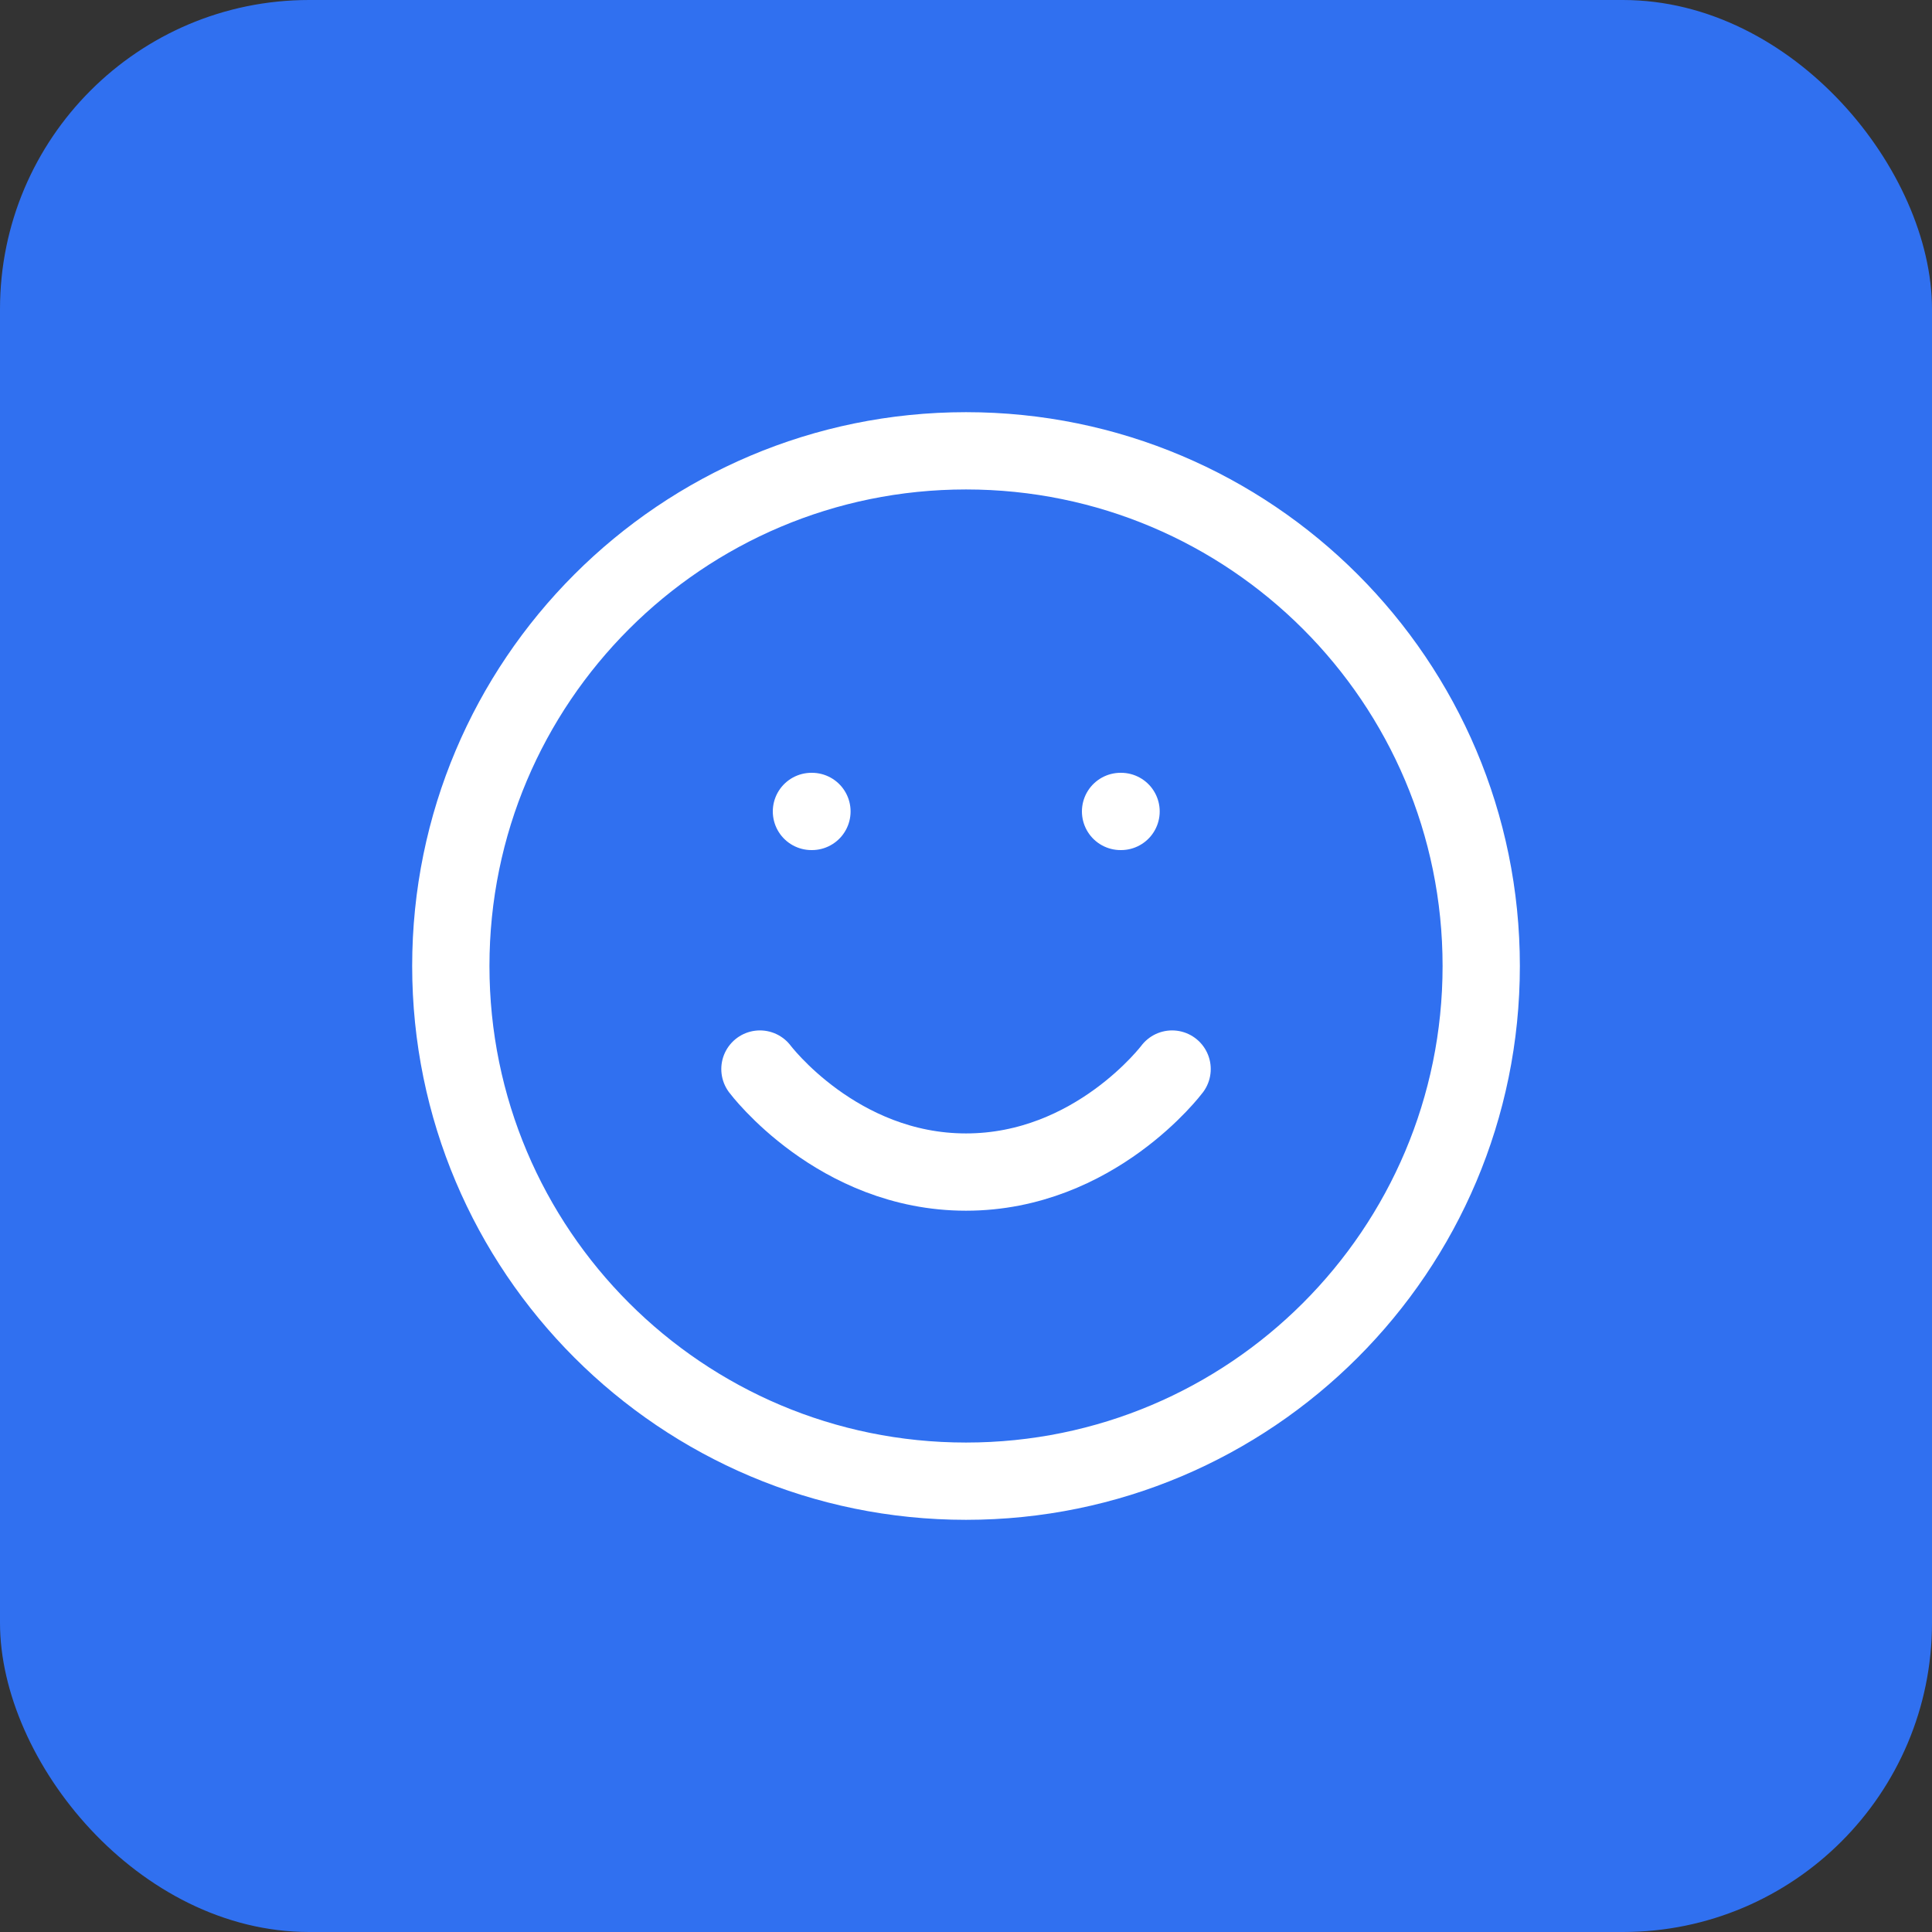
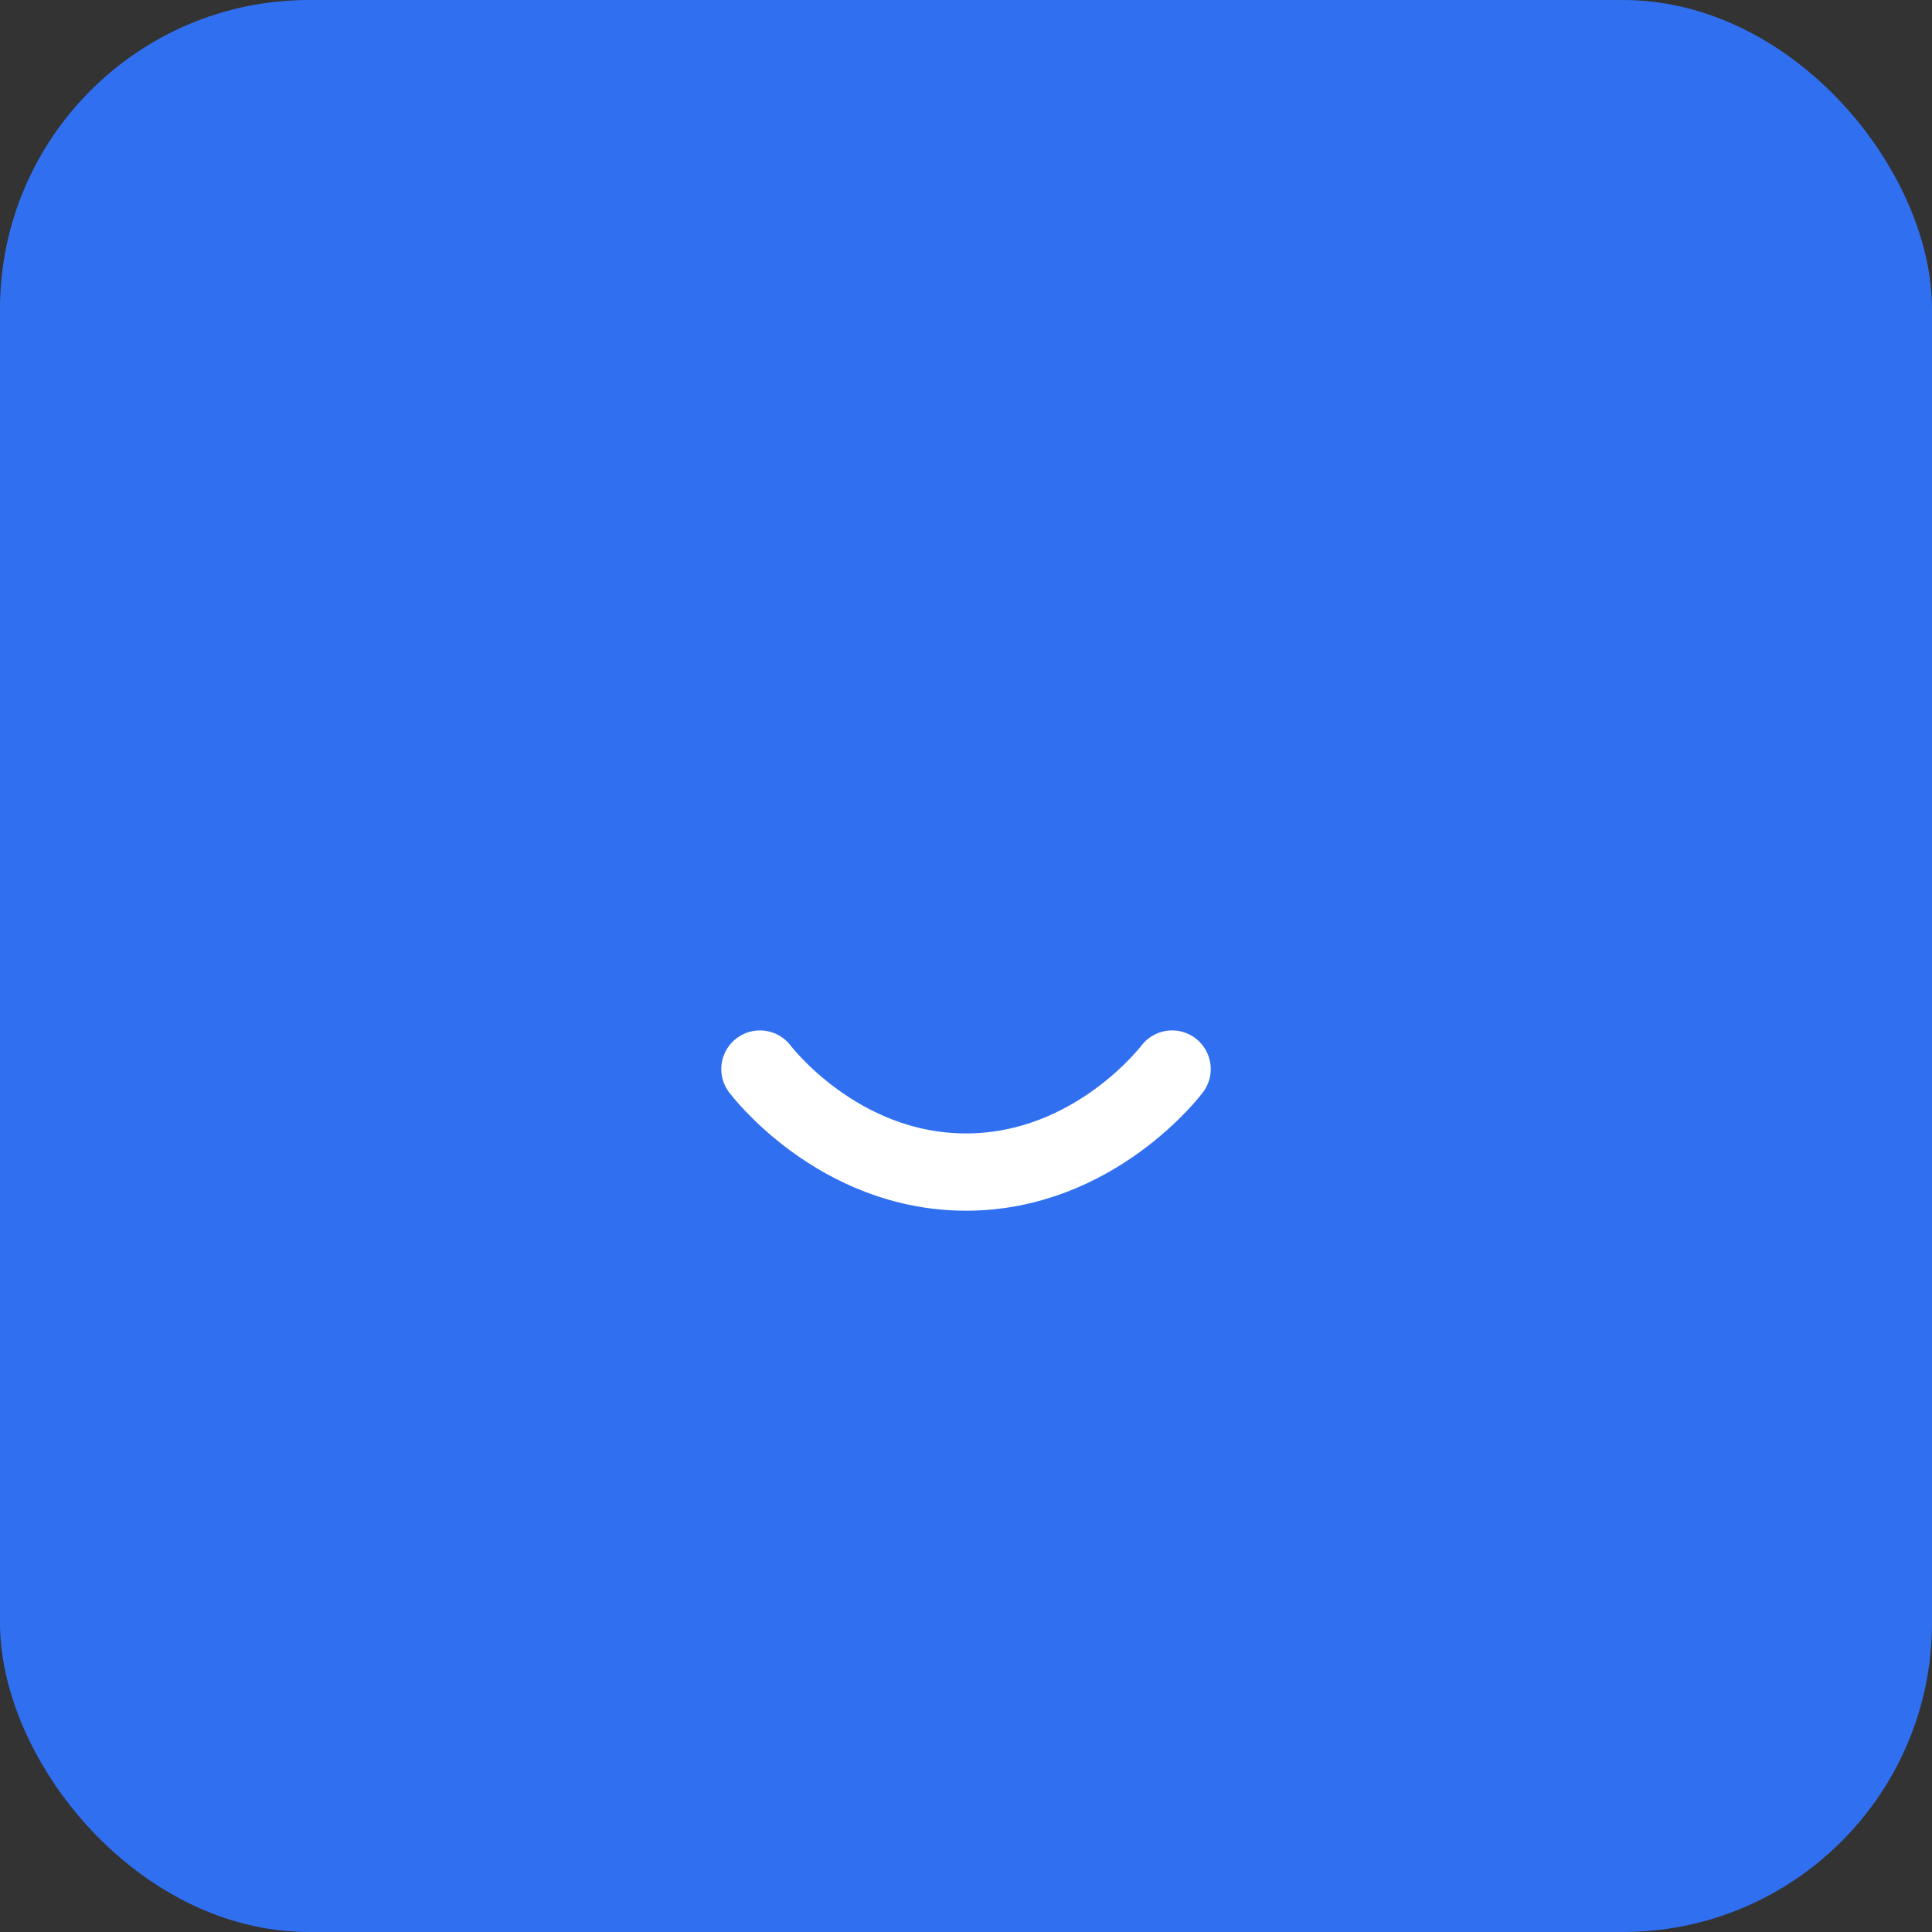
<svg xmlns="http://www.w3.org/2000/svg" width="50" height="50" viewBox="0 0 50 50" fill="none">
  <rect x="0" y="0" width="50" height="50" fill="#333333" stroke="none" />
  <rect width="50" height="50" rx="8" fill="#3070F0" />
-   <path d="M25 38.333C32.364 38.333 38.334 32.364 38.334 25C38.334 17.636 32.364 11.667 25 11.667C17.637 11.667 11.667 17.636 11.667 25C11.667 32.364 17.637 38.333 25 38.333Z" stroke="white" stroke-width="2" stroke-linecap="round" stroke-linejoin="round" />
  <path d="M19.667 27.667C19.667 27.667 21.667 30.333 25 30.333C28.334 30.333 30.334 27.667 30.334 27.667" stroke="white" stroke-width="2" stroke-linecap="round" stroke-linejoin="round" />
-   <path d="M21 21H21.013" stroke="white" stroke-width="2" stroke-linecap="round" stroke-linejoin="round" />
-   <path d="M29 21H29.013" stroke="white" stroke-width="2" stroke-linecap="round" stroke-linejoin="round" />
</svg>